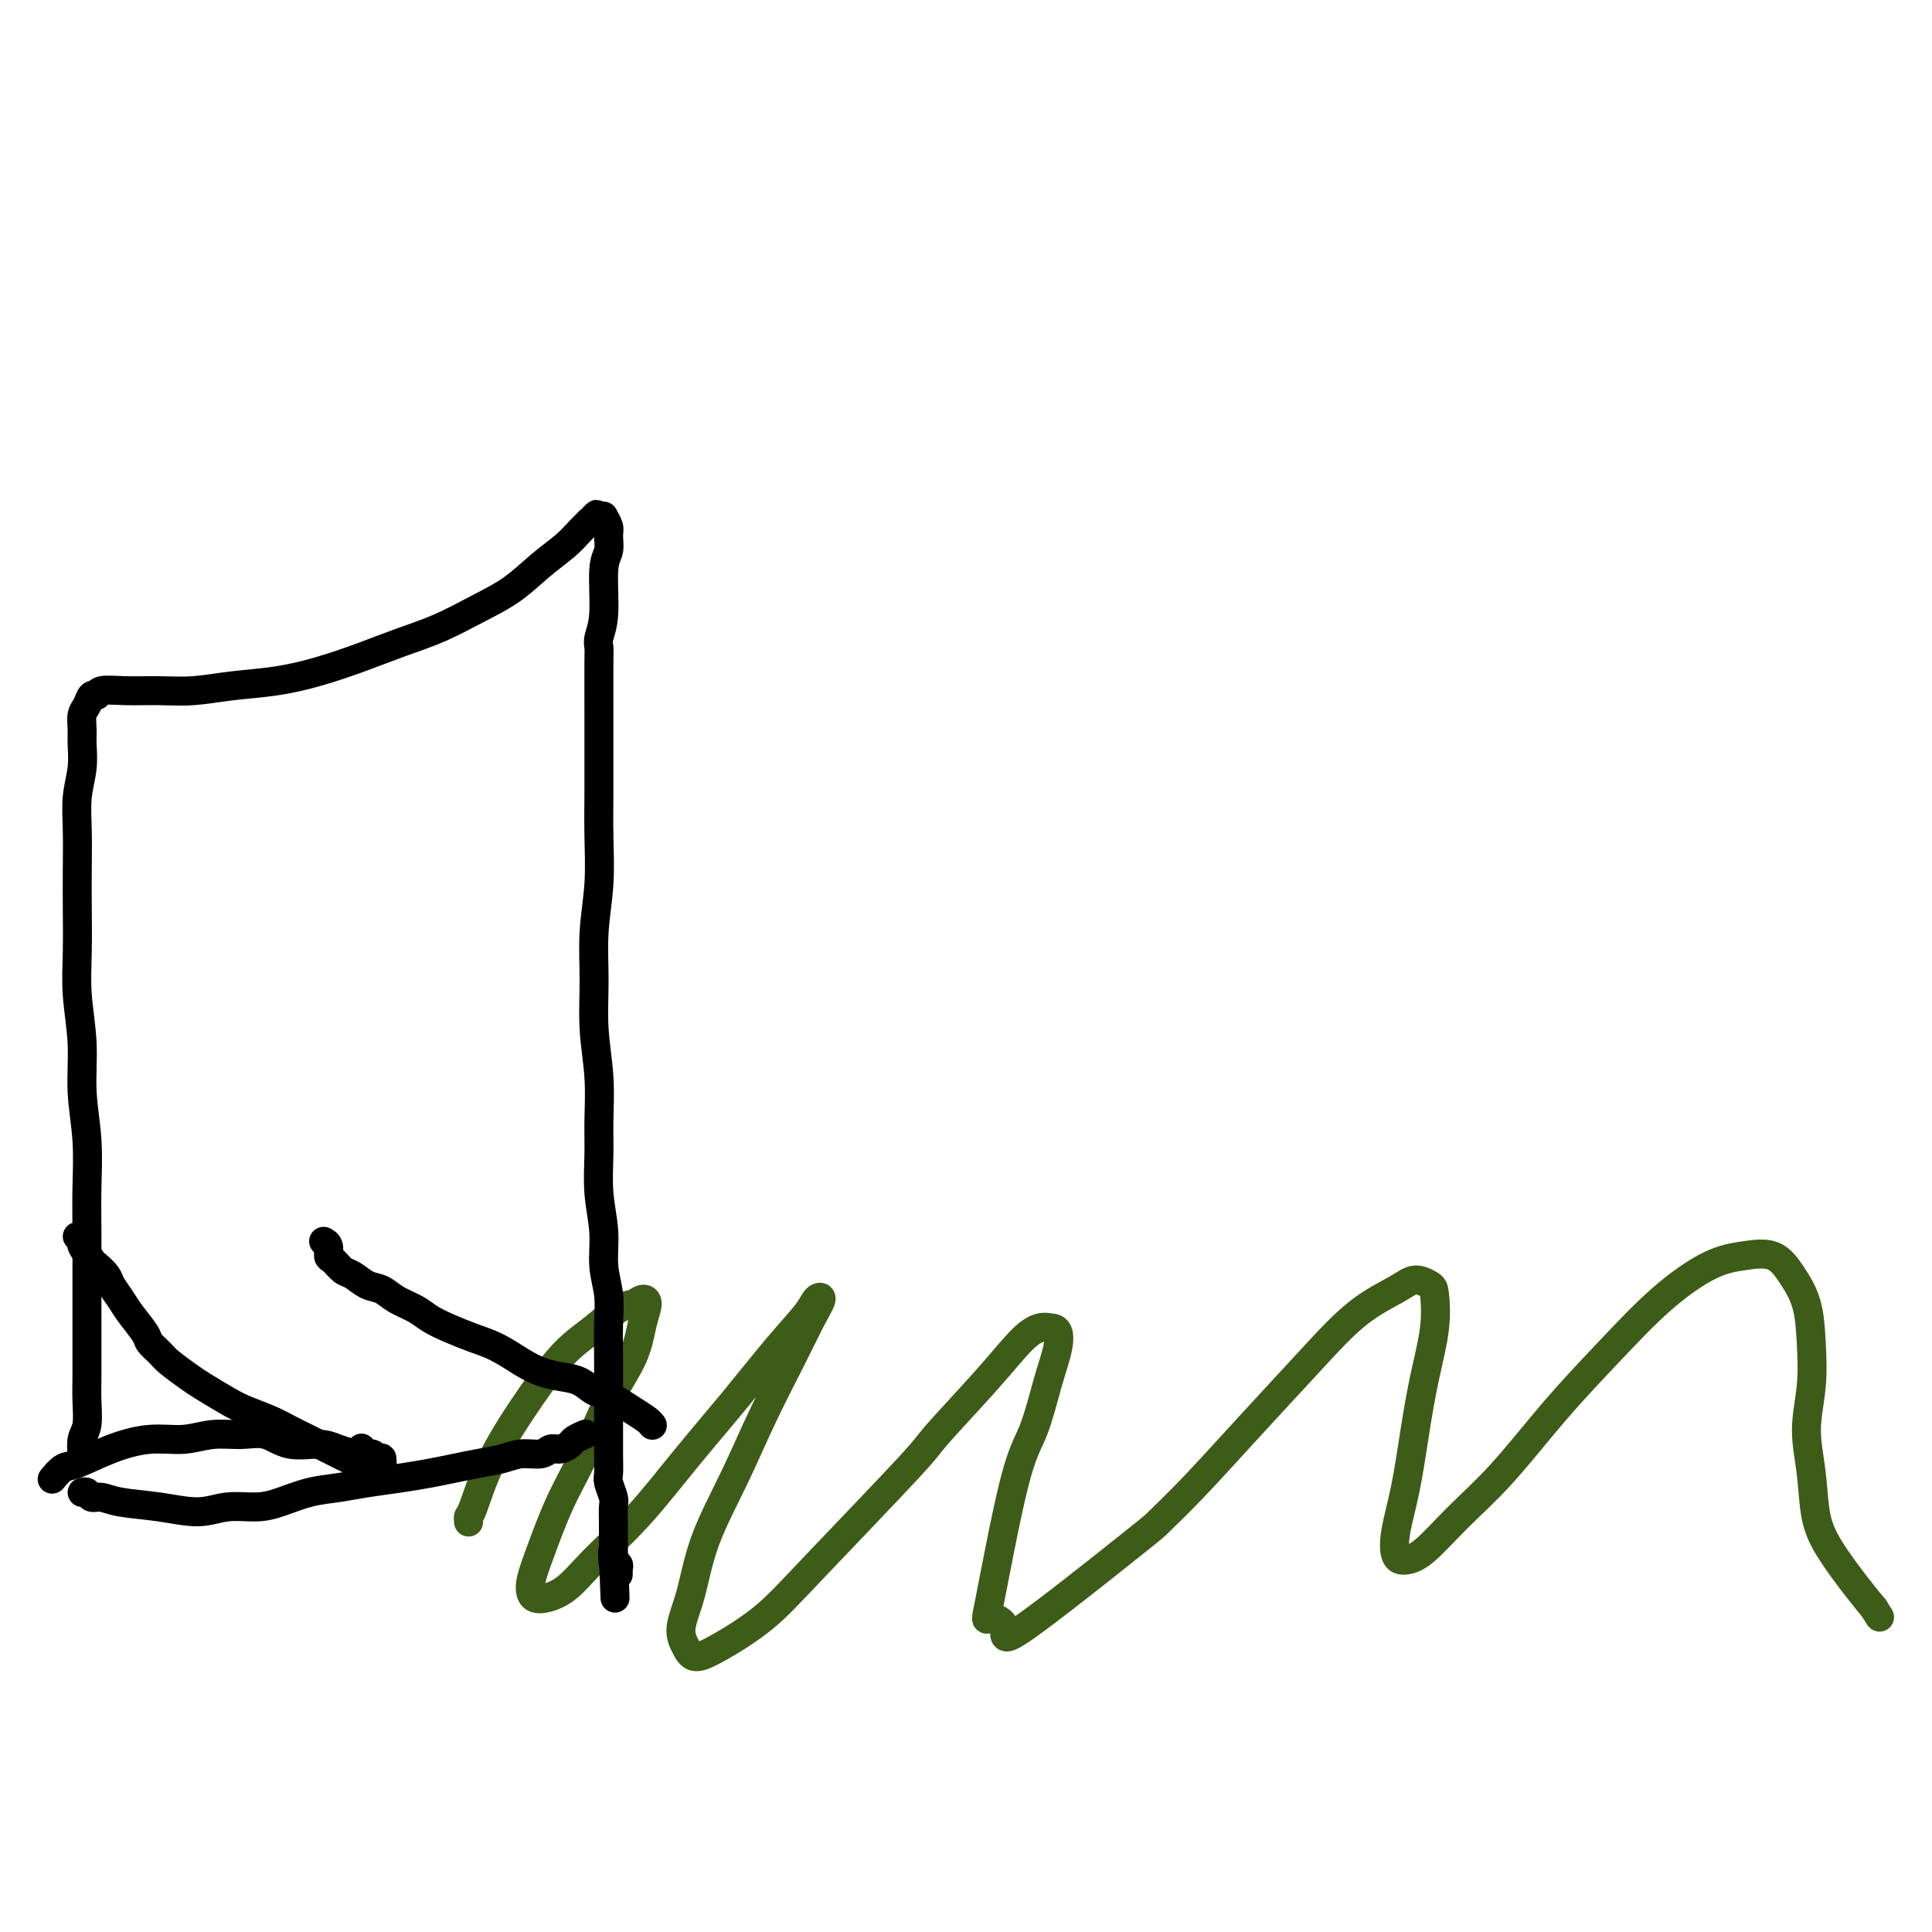
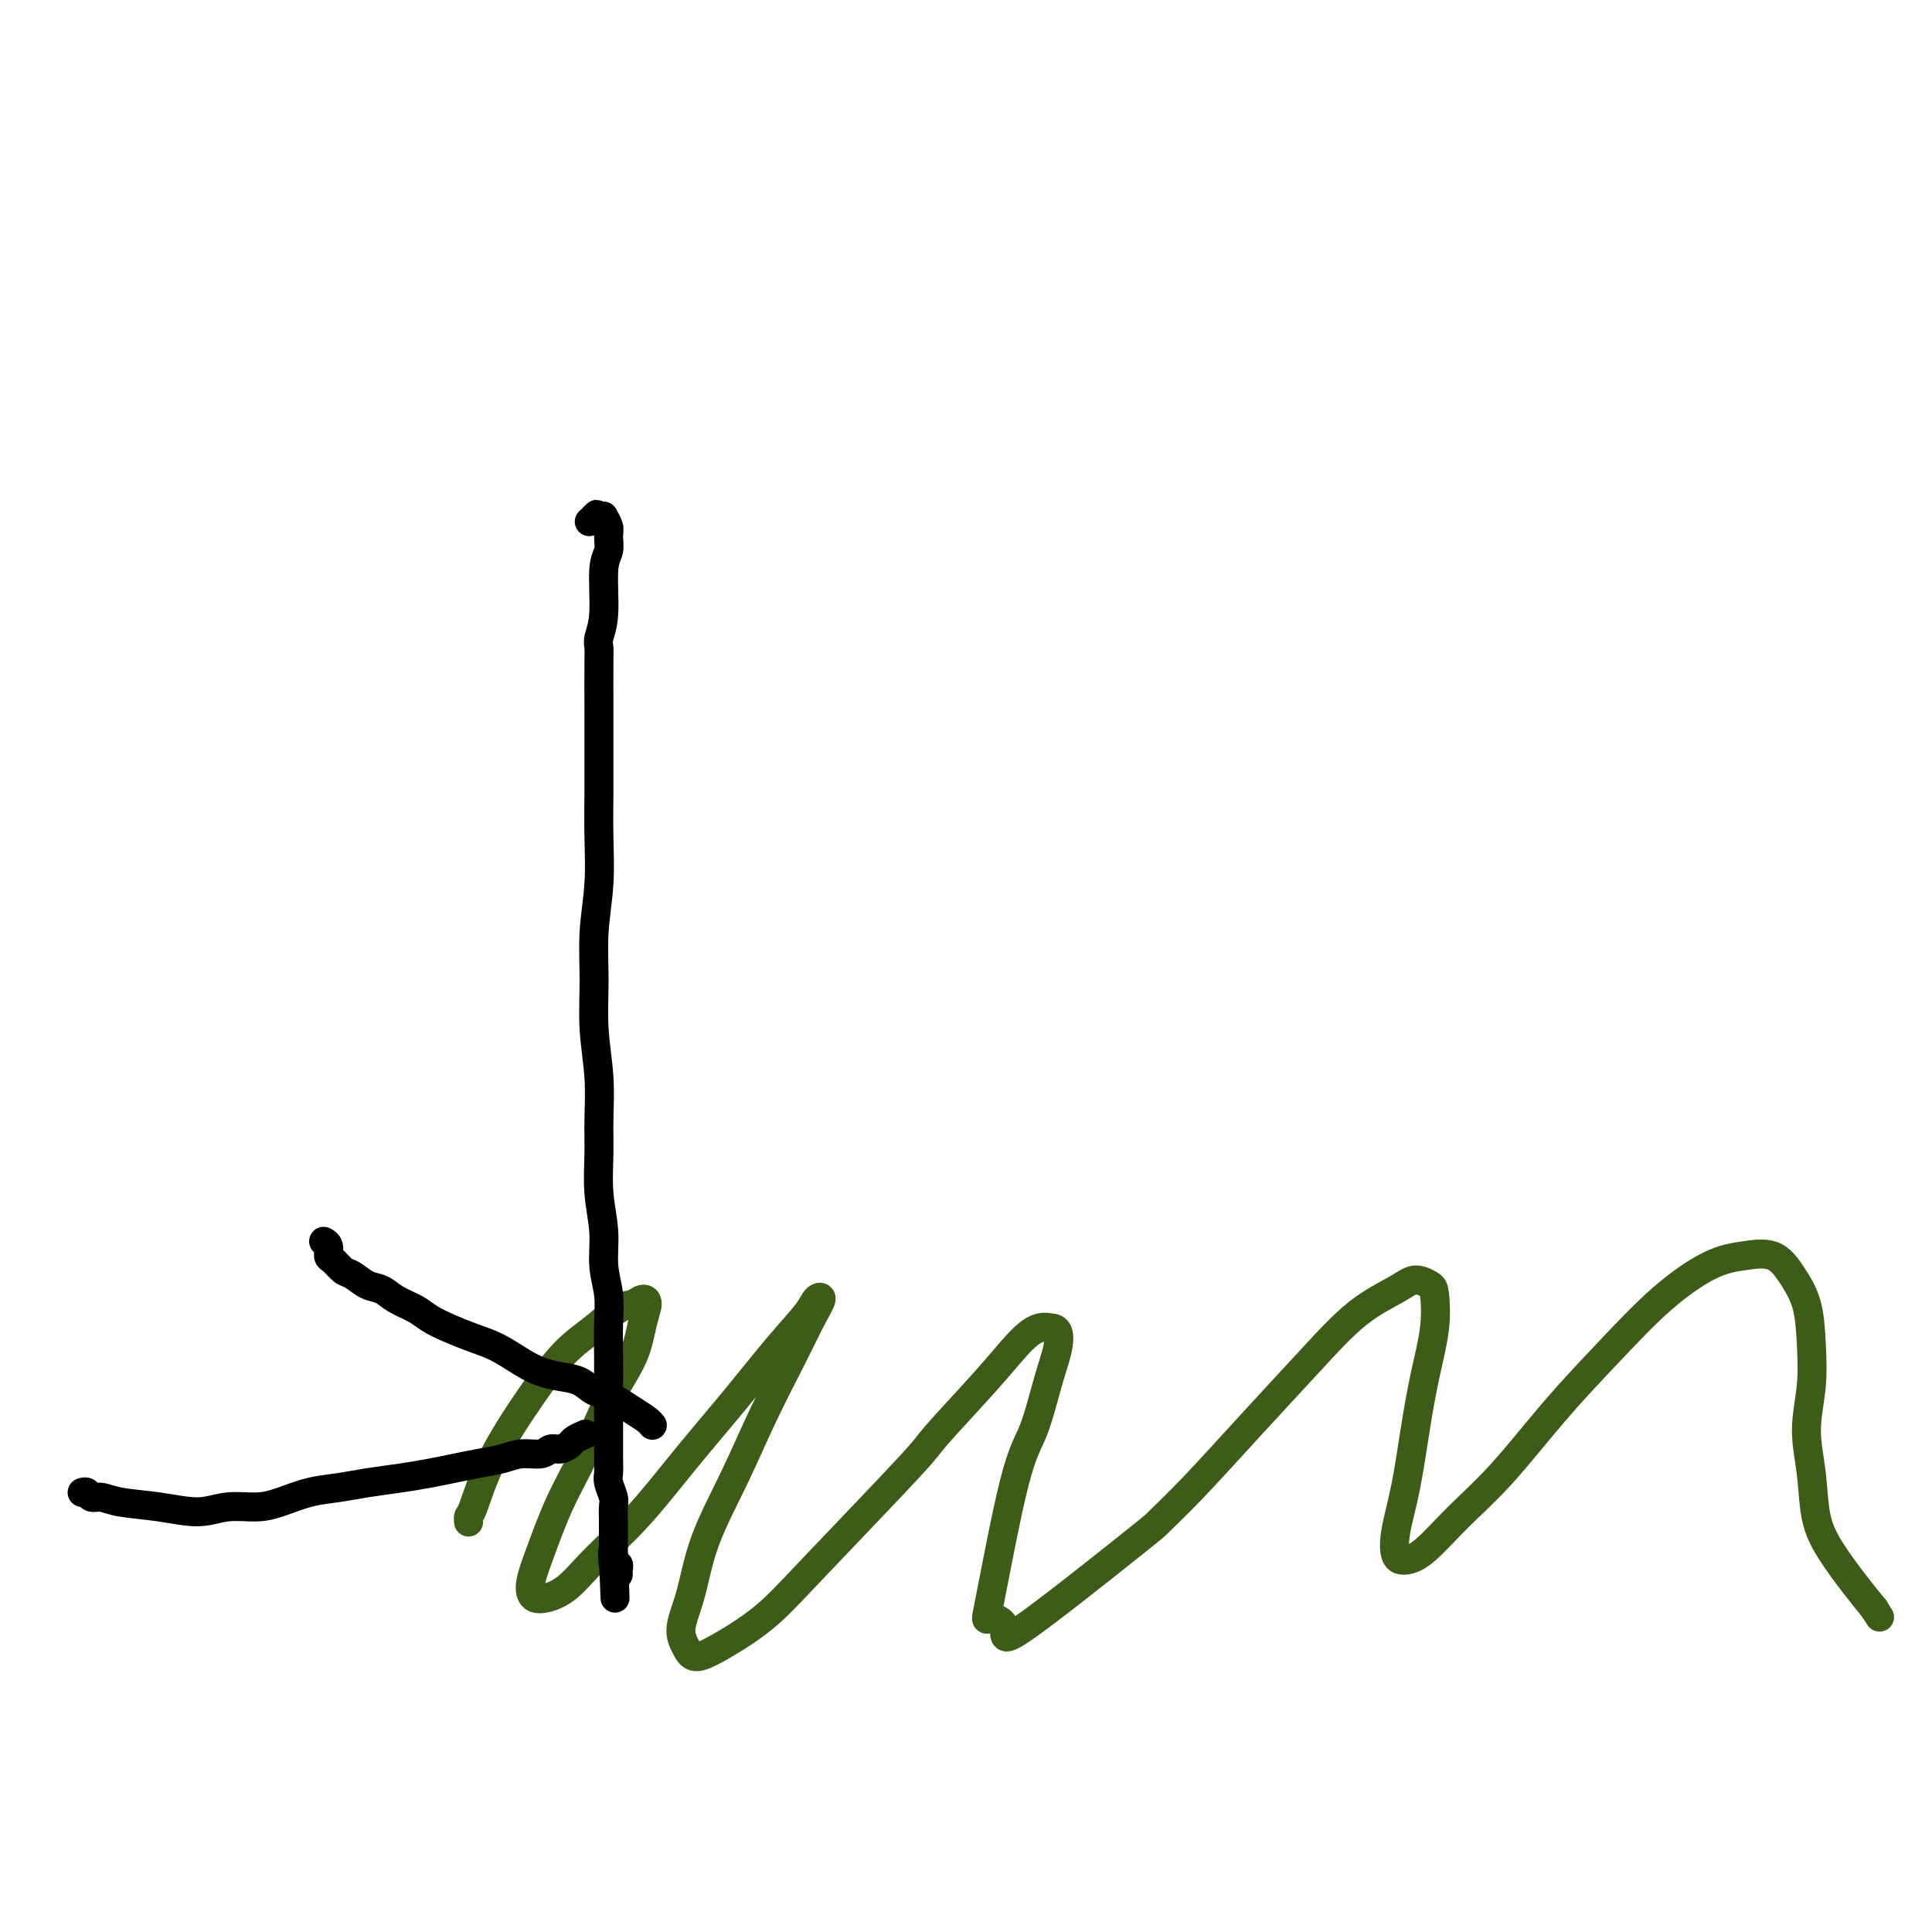
<svg xmlns="http://www.w3.org/2000/svg" viewBox="0 0 400 400" version="1.1">
  <g fill="none" stroke="#3D5C18" stroke-width="6" stroke-linecap="round" stroke-linejoin="round">
    <path d="M97,315c0.012,0.110 0.024,0.220 0,0c-0.024,-0.220 -0.083,-0.771 0,-1c0.083,-0.229 0.310,-0.135 1,-2c0.690,-1.865 1.844,-5.687 4,-10c2.156,-4.313 5.316,-9.116 8,-13c2.684,-3.884 4.894,-6.849 7,-9c2.106,-2.151 4.110,-3.489 6,-5c1.890,-1.511 3.666,-3.194 5,-4c1.334,-0.806 2.224,-0.736 3,-1c0.776,-0.264 1.436,-0.862 2,-1c0.564,-0.138 1.030,0.185 1,1c-0.030,0.815 -0.555,2.121 -1,4c-0.445,1.879 -0.808,4.332 -2,7c-1.192,2.668 -3.213,5.550 -5,9c-1.787,3.450 -3.341,7.467 -5,11c-1.659,3.533 -3.422,6.584 -5,10c-1.578,3.416 -2.972,7.199 -4,10c-1.028,2.801 -1.689,4.619 -2,6c-0.311,1.381 -0.271,2.325 0,3c0.271,0.675 0.774,1.081 2,1c1.226,-0.081 3.174,-0.649 5,-2c1.826,-1.351 3.529,-3.486 6,-6c2.471,-2.514 5.709,-5.408 9,-9c3.291,-3.592 6.636,-7.884 10,-12c3.364,-4.116 6.749,-8.058 10,-12c3.251,-3.942 6.369,-7.884 9,-11c2.631,-3.116 4.775,-5.406 6,-7c1.225,-1.594 1.529,-2.491 2,-3c0.471,-0.509 1.108,-0.631 1,0c-0.108,0.631 -0.959,2.015 -2,4c-1.041,1.985 -2.270,4.570 -4,8c-1.730,3.430 -3.960,7.705 -6,12c-2.040,4.295 -3.889,8.610 -6,13c-2.111,4.390 -4.484,8.855 -6,13c-1.516,4.145 -2.174,7.969 -3,11c-0.826,3.031 -1.819,5.269 -2,7c-0.181,1.731 0.451,2.957 1,4c0.549,1.043 1.017,1.905 2,2c0.983,0.095 2.483,-0.575 5,-2c2.517,-1.425 6.051,-3.603 9,-6c2.949,-2.397 5.313,-5.012 11,-11c5.687,-5.988 14.695,-15.349 19,-20c4.305,-4.651 3.905,-4.592 6,-7c2.095,-2.408 6.685,-7.285 10,-11c3.315,-3.715 5.354,-6.269 7,-8c1.646,-1.731 2.899,-2.637 4,-3c1.101,-0.363 2.051,-0.181 3,0" />
    <path d="M218,275c1.394,0.159 1.379,2.055 1,4c-0.379,1.945 -1.120,3.938 -2,7c-0.880,3.062 -1.897,7.191 -3,10c-1.103,2.809 -2.291,4.296 -4,11c-1.709,6.704 -3.939,18.626 -5,24c-1.061,5.374 -0.954,4.201 0,4c0.954,-0.201 2.756,0.571 3,2c0.244,1.429 -1.070,3.515 4,0c5.070,-3.515 16.523,-12.631 22,-17c5.477,-4.369 4.979,-3.991 6,-5c1.021,-1.009 3.561,-3.404 7,-7c3.439,-3.596 7.778,-8.394 12,-13c4.222,-4.606 8.329,-9.021 12,-13c3.671,-3.979 6.906,-7.523 10,-10c3.094,-2.477 6.046,-3.889 8,-5c1.954,-1.111 2.910,-1.922 4,-2c1.090,-0.078 2.314,0.577 3,1c0.686,0.423 0.833,0.612 1,2c0.167,1.388 0.353,3.973 0,7c-0.353,3.027 -1.245,6.496 -2,10c-0.755,3.504 -1.374,7.045 -2,11c-0.626,3.955 -1.258,8.326 -2,12c-0.742,3.674 -1.595,6.653 -2,9c-0.405,2.347 -0.364,4.063 0,5c0.364,0.937 1.051,1.095 2,1c0.949,-0.095 2.160,-0.442 4,-2c1.840,-1.558 4.308,-4.326 7,-7c2.692,-2.674 5.607,-5.255 9,-9c3.393,-3.745 7.262,-8.653 11,-13c3.738,-4.347 7.343,-8.134 11,-12c3.657,-3.866 7.367,-7.810 11,-11c3.633,-3.190 7.190,-5.627 10,-7c2.810,-1.373 4.872,-1.683 7,-2c2.128,-0.317 4.323,-0.640 6,0c1.677,0.640 2.837,2.243 4,4c1.163,1.757 2.329,3.666 3,6c0.671,2.334 0.847,5.091 1,8c0.153,2.909 0.283,5.969 0,9c-0.283,3.031 -0.978,6.032 -1,9c-0.022,2.968 0.629,5.903 1,9c0.371,3.097 0.460,6.356 1,9c0.540,2.644 1.530,4.673 3,7c1.470,2.327 3.420,4.950 5,7c1.580,2.050 2.790,3.525 4,5" />
    <path d="M388,333c2.000,3.167 1.000,1.583 0,0" />
  </g>
  <g fill="none" stroke="#000000" stroke-width="6" stroke-linecap="round" stroke-linejoin="round">
-     <path d="M11,306c-0.178,0.216 -0.357,0.432 0,0c0.357,-0.432 1.248,-1.512 2,-2c0.752,-0.488 1.364,-0.383 3,-1c1.636,-0.617 4.295,-1.954 7,-3c2.705,-1.046 5.454,-1.799 8,-2c2.546,-0.201 4.888,0.150 7,0c2.112,-0.150 3.993,-0.801 6,-1c2.007,-0.199 4.139,0.055 6,0c1.861,-0.055 3.449,-0.417 5,0c1.551,0.417 3.063,1.613 5,2c1.937,0.387 4.297,-0.036 6,0c1.703,0.036 2.747,0.532 4,1c1.253,0.468 2.713,0.909 4,1c1.287,0.091 2.399,-0.167 3,0c0.601,0.167 0.691,0.761 1,1c0.309,0.239 0.835,0.123 1,0c0.165,-0.123 -0.033,-0.254 0,0c0.033,0.254 0.298,0.893 0,1c-0.298,0.107 -1.157,-0.317 -2,-1c-0.843,-0.683 -1.669,-1.624 -2,-2c-0.331,-0.376 -0.165,-0.188 0,0" />
-     <path d="M17,302c-0.008,-0.498 -0.016,-0.996 0,-1c0.016,-0.004 0.057,0.487 0,0c-0.057,-0.487 -0.211,-1.953 0,-3c0.211,-1.047 0.789,-1.677 1,-3c0.211,-1.323 0.057,-3.340 0,-5c-0.057,-1.660 -0.015,-2.962 0,-5c0.015,-2.038 0.004,-4.813 0,-7c-0.004,-2.187 0.000,-3.785 0,-6c-0.000,-2.215 -0.004,-5.047 0,-8c0.004,-2.953 0.016,-6.029 0,-9c-0.016,-2.971 -0.061,-5.838 0,-9c0.061,-3.162 0.226,-6.617 0,-10c-0.226,-3.383 -0.845,-6.692 -1,-10c-0.155,-3.308 0.155,-6.615 0,-10c-0.155,-3.385 -0.773,-6.847 -1,-10c-0.227,-3.153 -0.062,-5.997 0,-9c0.062,-3.003 0.020,-6.164 0,-9c-0.020,-2.836 -0.020,-5.347 0,-8c0.020,-2.653 0.058,-5.448 0,-8c-0.058,-2.552 -0.213,-4.862 0,-7c0.213,-2.138 0.792,-4.105 1,-6c0.208,-1.895 0.044,-3.717 0,-5c-0.044,-1.283 0.030,-2.027 0,-3c-0.030,-0.973 -0.166,-2.173 0,-3c0.166,-0.827 0.632,-1.279 1,-2c0.368,-0.721 0.638,-1.710 1,-2c0.362,-0.290 0.817,0.119 1,0c0.183,-0.119 0.093,-0.767 1,-1c0.907,-0.233 2.812,-0.051 5,0c2.188,0.051 4.658,-0.030 7,0c2.342,0.030 4.557,0.171 7,0c2.443,-0.171 5.116,-0.654 8,-1c2.884,-0.346 5.980,-0.556 9,-1c3.020,-0.444 5.965,-1.122 9,-2c3.035,-0.878 6.162,-1.955 9,-3c2.838,-1.045 5.388,-2.057 8,-3c2.612,-0.943 5.287,-1.817 8,-3c2.713,-1.183 5.465,-2.677 8,-4c2.535,-1.323 4.853,-2.476 7,-4c2.147,-1.524 4.122,-3.419 6,-5c1.878,-1.581 3.660,-2.849 5,-4c1.340,-1.151 2.240,-2.186 3,-3c0.760,-0.814 1.380,-1.407 2,-2" />
    <path d="M122,108c2.658,-2.390 1.305,-1.366 1,-1c-0.305,0.366 0.440,0.075 1,0c0.560,-0.075 0.936,0.066 1,0c0.064,-0.066 -0.183,-0.340 0,0c0.183,0.340 0.796,1.294 1,2c0.204,0.706 -0.002,1.165 0,2c0.002,0.835 0.211,2.045 0,3c-0.211,0.955 -0.841,1.656 -1,4c-0.159,2.344 0.154,6.330 0,9c-0.154,2.670 -0.773,4.023 -1,5c-0.227,0.977 -0.061,1.577 0,2c0.061,0.423 0.016,0.668 0,3c-0.016,2.332 -0.003,6.752 0,10c0.003,3.248 -0.003,5.323 0,8c0.003,2.677 0.015,5.955 0,9c-0.015,3.045 -0.058,5.857 0,9c0.058,3.143 0.215,6.616 0,10c-0.215,3.384 -0.804,6.679 -1,10c-0.196,3.321 0.000,6.668 0,10c-0.000,3.332 -0.197,6.650 0,10c0.197,3.350 0.789,6.732 1,10c0.211,3.268 0.041,6.420 0,9c-0.041,2.580 0.045,4.586 0,7c-0.045,2.414 -0.222,5.234 0,8c0.222,2.766 0.844,5.477 1,8c0.156,2.523 -0.154,4.857 0,7c0.154,2.143 0.773,4.095 1,6c0.227,1.905 0.061,3.763 0,6c-0.061,2.237 -0.016,4.853 0,7c0.016,2.147 0.005,3.825 0,6c-0.005,2.175 -0.002,4.847 0,6c0.002,1.153 0.004,0.788 0,2c-0.004,1.212 -0.015,4.000 0,6c0.015,2.000 0.057,3.212 0,4c-0.057,0.788 -0.211,1.153 0,2c0.211,0.847 0.789,2.176 1,3c0.211,0.824 0.057,1.143 0,2c-0.057,0.857 -0.015,2.253 0,3c0.015,0.747 0.004,0.844 0,1c-0.004,0.156 -0.001,0.370 0,1c0.001,0.630 0.000,1.674 0,2c-0.000,0.326 -0.000,-0.067 0,0c0.000,0.067 0.000,0.595 0,1c-0.000,0.405 -0.000,0.687 0,1c0.000,0.313 0.000,0.656 0,1" />
    <path d="M127,322c0.635,17.024 0.223,5.082 0,1c-0.223,-4.082 -0.256,-0.306 0,1c0.256,1.306 0.801,0.140 1,0c0.199,-0.140 0.053,0.744 0,1c-0.053,0.256 -0.014,-0.117 0,0c0.014,0.117 0.004,0.725 0,1c-0.004,0.275 -0.001,0.218 0,0c0.001,-0.218 0.000,-0.597 0,-1c-0.000,-0.403 -0.000,-0.829 0,-1c0.000,-0.171 0.000,-0.085 0,0" />
    <path d="M17,309c0.351,-0.120 0.702,-0.240 1,0c0.298,0.240 0.543,0.840 1,1c0.457,0.160 1.127,-0.119 2,0c0.873,0.119 1.948,0.635 4,1c2.052,0.365 5.082,0.579 8,1c2.918,0.421 5.724,1.048 8,1c2.276,-0.048 4.022,-0.772 6,-1c1.978,-0.228 4.189,0.041 6,0c1.811,-0.041 3.221,-0.392 5,-1c1.779,-0.608 3.928,-1.472 6,-2c2.072,-0.528 4.069,-0.719 6,-1c1.931,-0.281 3.796,-0.653 6,-1c2.204,-0.347 4.746,-0.670 7,-1c2.254,-0.330 4.219,-0.667 6,-1c1.781,-0.333 3.377,-0.663 5,-1c1.623,-0.337 3.274,-0.683 5,-1c1.726,-0.317 3.526,-0.606 5,-1c1.474,-0.394 2.623,-0.893 4,-1c1.377,-0.107 2.984,0.179 4,0c1.016,-0.179 1.443,-0.822 2,-1c0.557,-0.178 1.246,0.110 2,0c0.754,-0.110 1.575,-0.618 2,-1c0.425,-0.382 0.454,-0.639 1,-1c0.546,-0.361 1.609,-0.828 2,-1c0.391,-0.172 0.112,-0.049 0,0c-0.112,0.049 -0.056,0.025 0,0" />
-     <path d="M16,256c0.479,0.396 0.958,0.792 1,1c0.042,0.208 -0.355,0.229 0,1c0.355,0.771 1.460,2.293 2,3c0.540,0.707 0.513,0.600 1,1c0.487,0.400 1.486,1.308 2,2c0.514,0.692 0.542,1.168 1,2c0.458,0.832 1.344,2.019 2,3c0.656,0.981 1.080,1.756 2,3c0.920,1.244 2.337,2.956 3,4c0.663,1.044 0.573,1.419 1,2c0.427,0.581 1.370,1.367 2,2c0.630,0.633 0.946,1.114 2,2c1.054,0.886 2.844,2.177 4,3c1.156,0.823 1.677,1.179 3,2c1.323,0.821 3.448,2.106 5,3c1.552,0.894 2.531,1.395 4,2c1.469,0.605 3.429,1.314 5,2c1.571,0.686 2.752,1.350 4,2c1.248,0.650 2.562,1.288 4,2c1.438,0.712 3.001,1.500 4,2c0.999,0.500 1.434,0.712 2,1c0.566,0.288 1.262,0.652 2,1c0.738,0.348 1.517,0.681 2,1c0.483,0.319 0.668,0.624 1,1c0.332,0.376 0.809,0.822 1,1c0.191,0.178 0.095,0.089 0,0" />
    <path d="M135,295c0.058,0.076 0.115,0.152 0,0c-0.115,-0.152 -0.403,-0.531 -1,-1c-0.597,-0.469 -1.503,-1.029 -3,-2c-1.497,-0.971 -3.586,-2.354 -5,-3c-1.414,-0.646 -2.151,-0.556 -3,-1c-0.849,-0.444 -1.808,-1.421 -3,-2c-1.192,-0.579 -2.618,-0.760 -4,-1c-1.382,-0.240 -2.722,-0.540 -4,-1c-1.278,-0.460 -2.495,-1.082 -4,-2c-1.505,-0.918 -3.297,-2.133 -5,-3c-1.703,-0.867 -3.316,-1.387 -5,-2c-1.684,-0.613 -3.437,-1.320 -5,-2c-1.563,-0.680 -2.935,-1.333 -4,-2c-1.065,-0.667 -1.822,-1.349 -3,-2c-1.178,-0.651 -2.777,-1.273 -4,-2c-1.223,-0.727 -2.071,-1.561 -3,-2c-0.929,-0.439 -1.937,-0.484 -3,-1c-1.063,-0.516 -2.179,-1.504 -3,-2c-0.821,-0.496 -1.348,-0.501 -2,-1c-0.652,-0.499 -1.429,-1.493 -2,-2c-0.571,-0.507 -0.937,-0.528 -1,-1c-0.063,-0.472 0.175,-1.396 0,-2c-0.175,-0.604 -0.764,-0.887 -1,-1c-0.236,-0.113 -0.118,-0.057 0,0" />
  </g>
</svg>